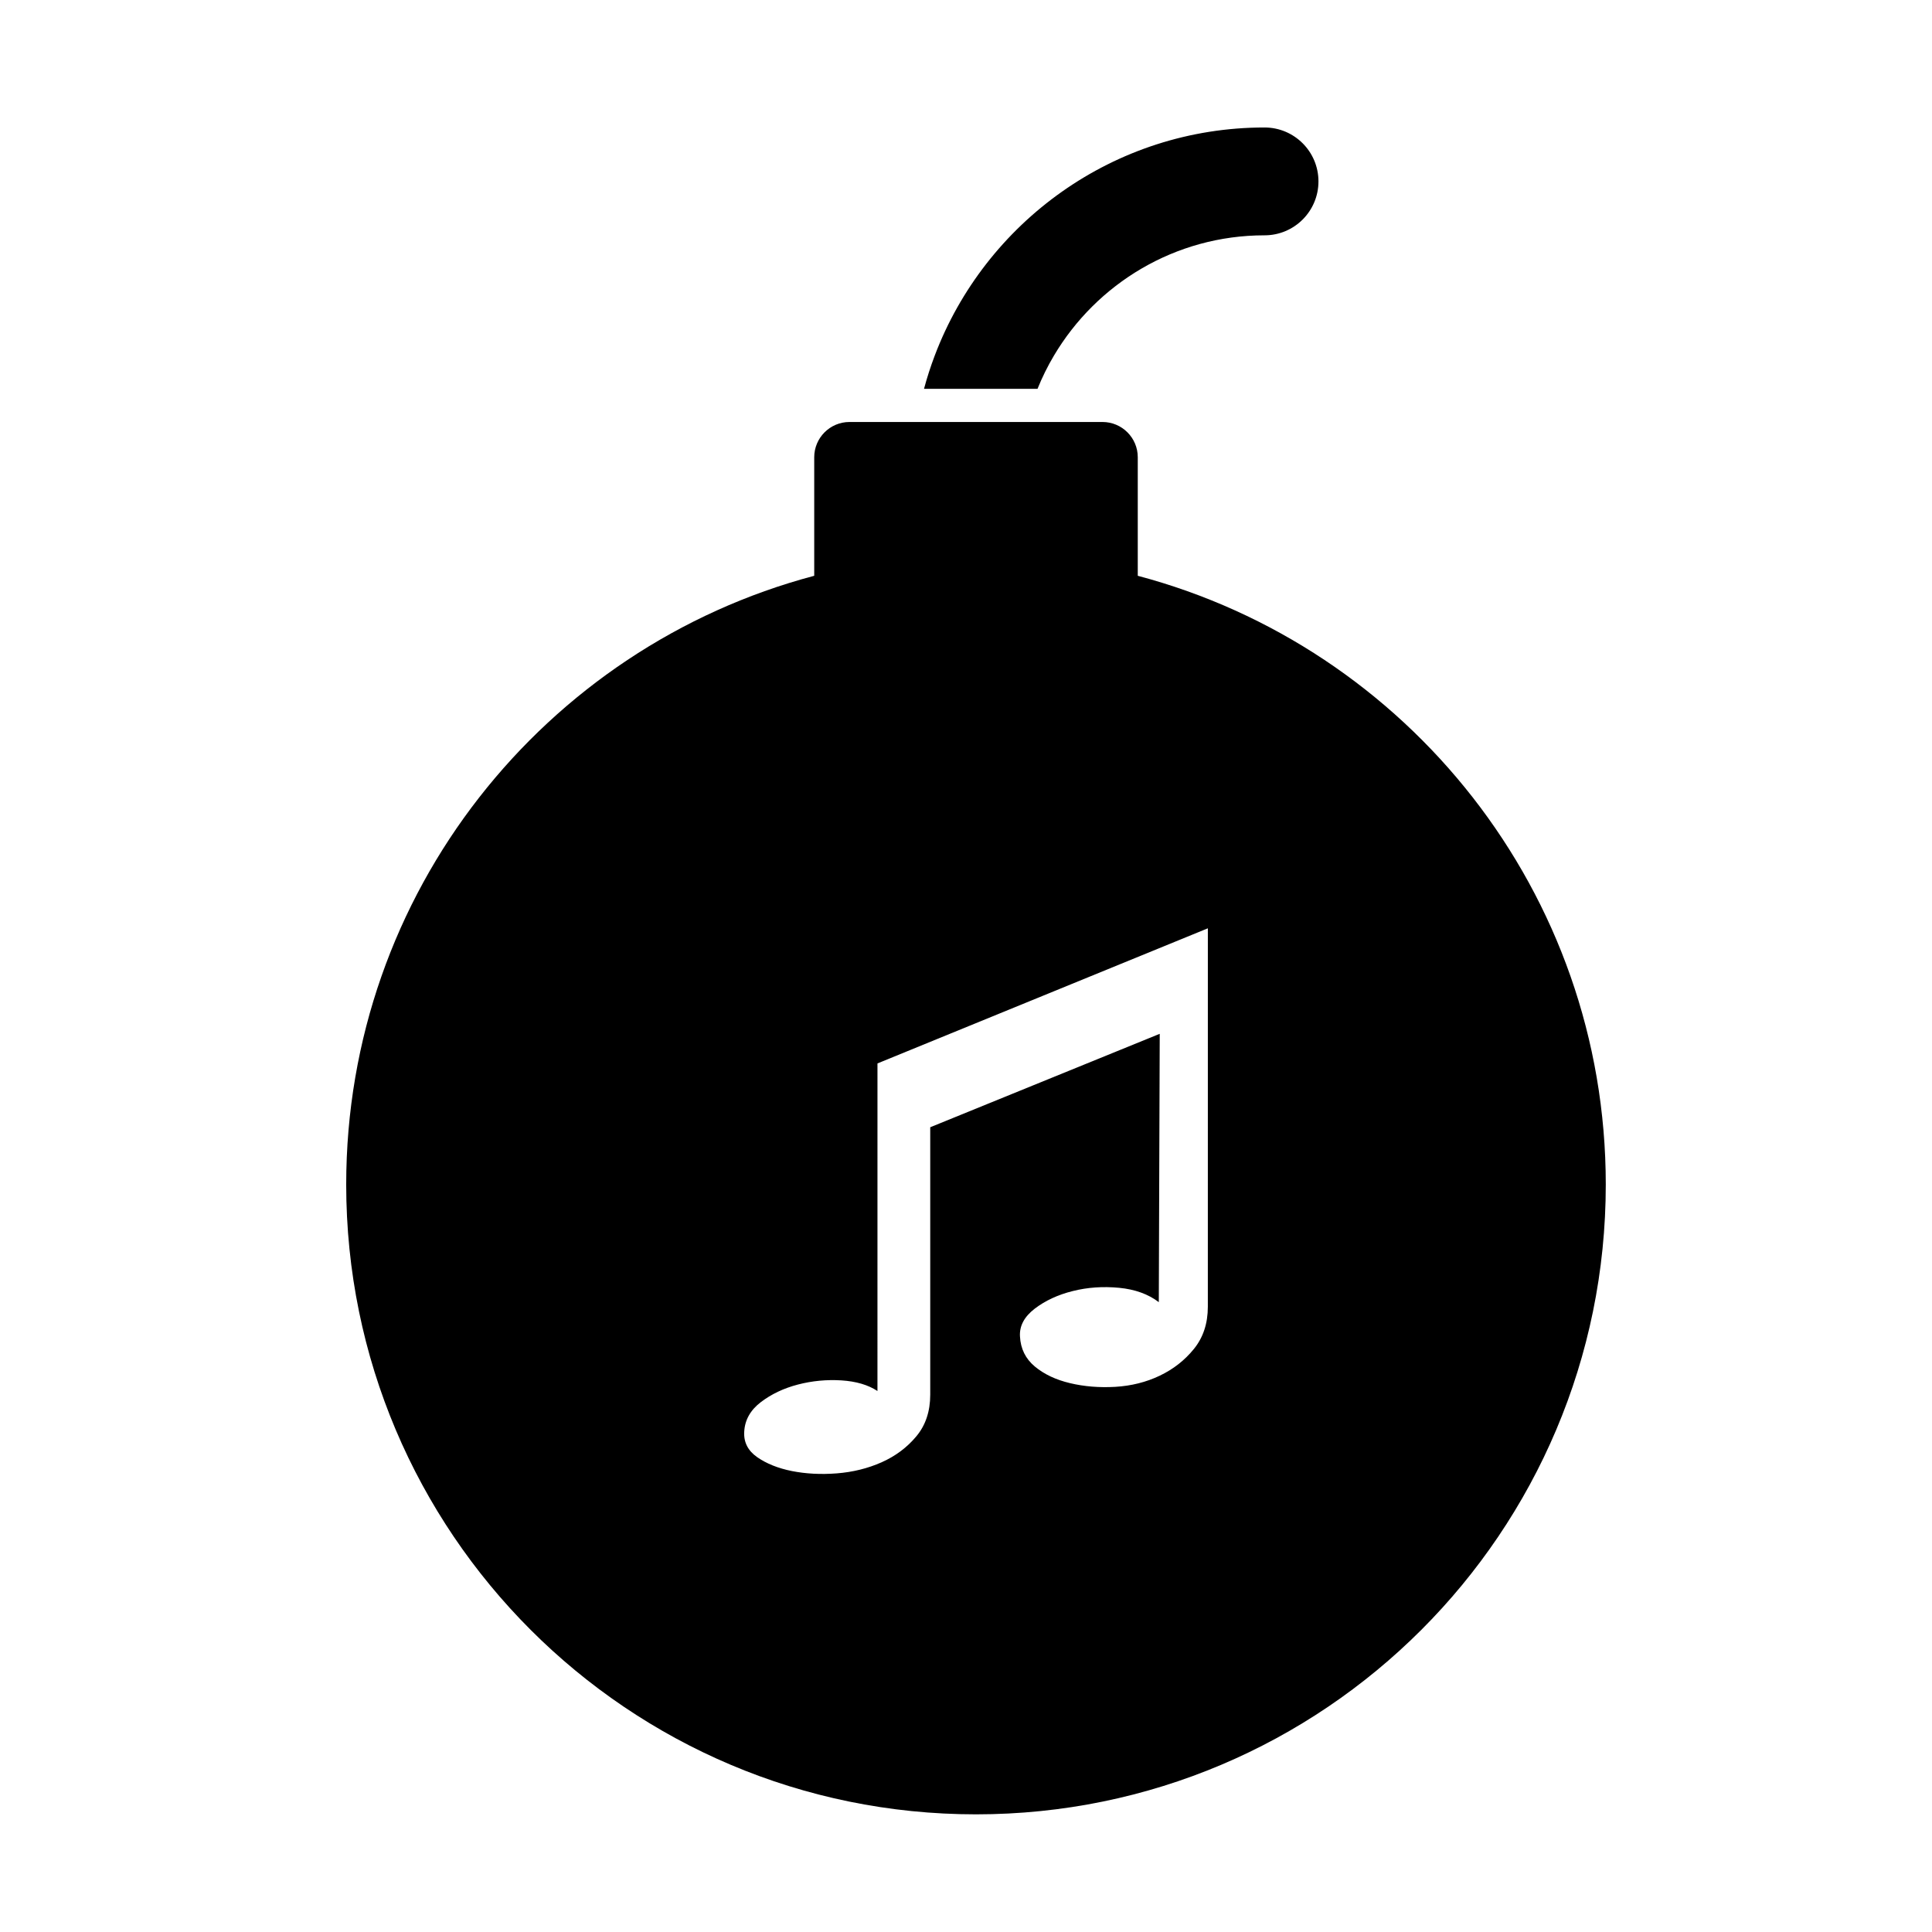
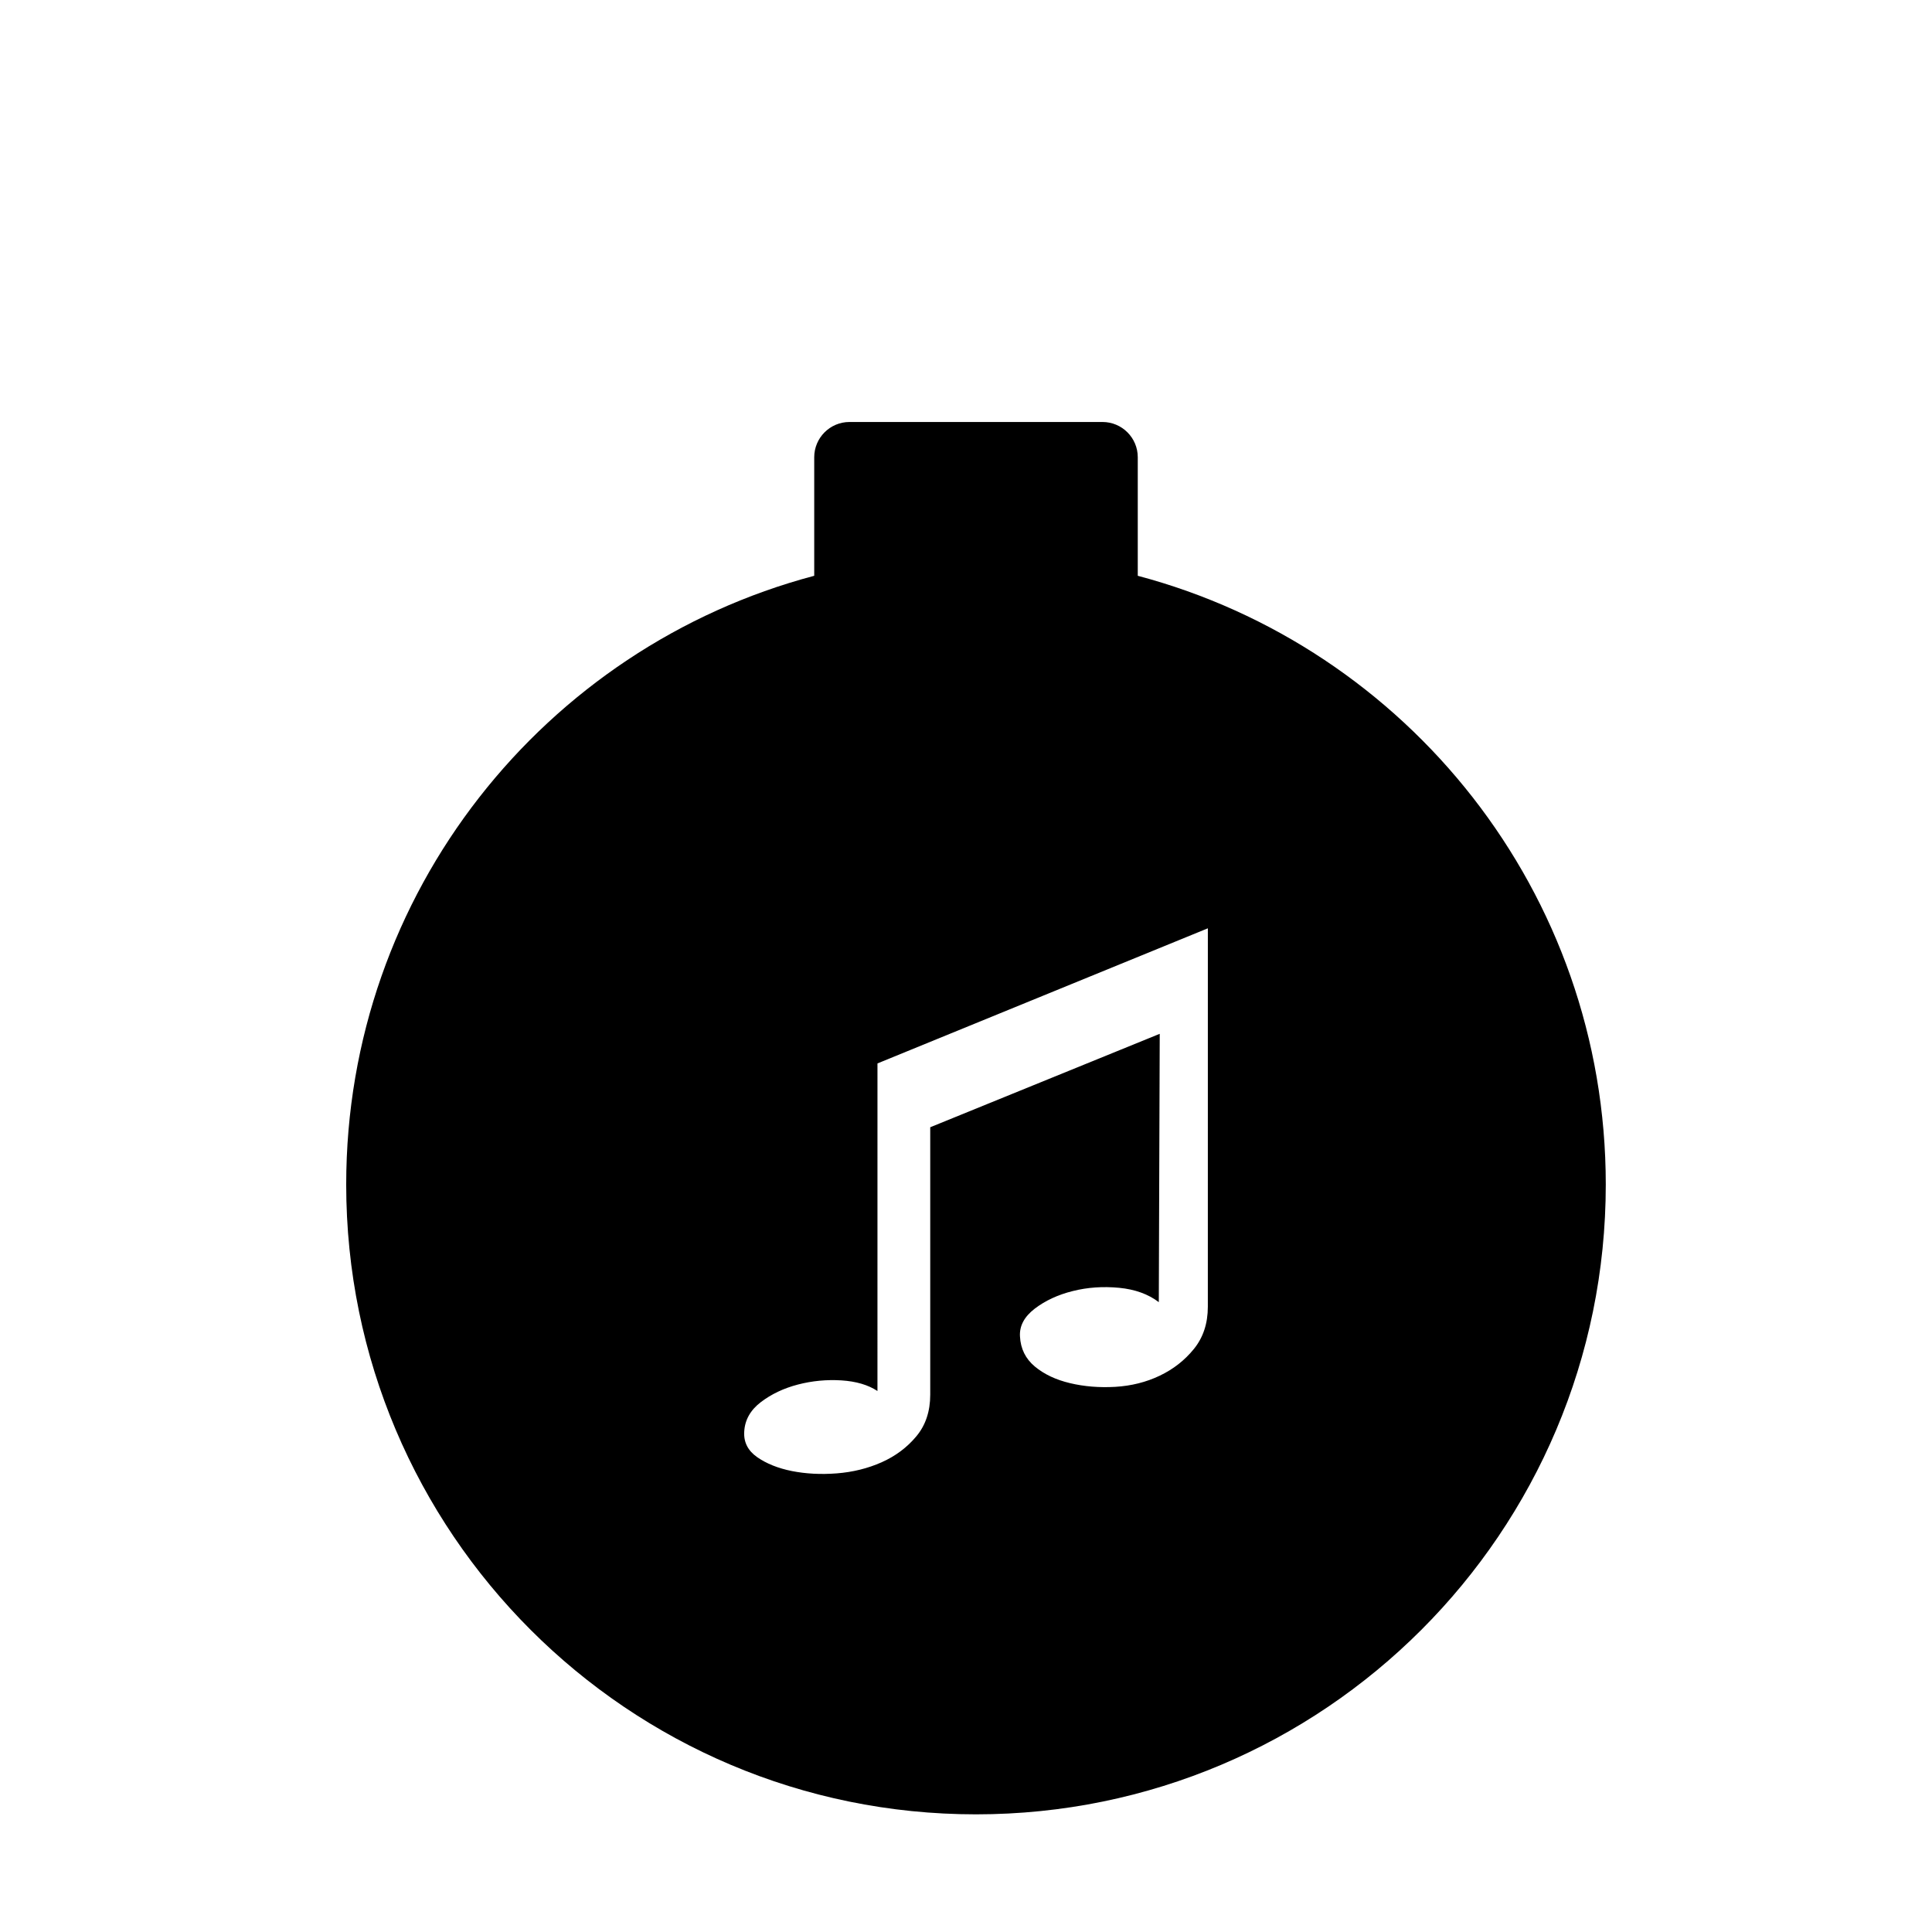
<svg xmlns="http://www.w3.org/2000/svg" fill="#000000" width="800px" height="800px" version="1.1" viewBox="144 144 512 512">
  <g>
-     <path d="m423.3 238.25c11.309-19.07 32.09-31.887 55.816-31.887 7.891 0 14.289-6.398 14.289-14.289 0-7.891-6.398-14.289-14.289-14.289-39.914 0-74.051 25.168-87.406 60.465-1.086 2.867-2.035 5.801-2.836 8.793h30.082c1.227-3.051 2.68-5.988 4.344-8.793z" />
    <path d="m445.52 296.59v-31.406c0-5.168-4.188-9.352-9.352-9.352h-67.035c-5.168 0-9.355 4.188-9.355 9.352v31.406c-71.398 18.926-124.03 83.961-124.03 161.32 0 92.184 74.719 166.91 166.9 166.91 92.176 0 166.9-74.723 166.9-166.91 0-77.355-52.629-142.39-124.03-161.32zm18.57 193.72c0 4.418-1.234 8.137-3.684 11.164-2.445 3.023-5.477 5.387-9.07 7.102-3.594 1.715-7.519 2.699-11.773 2.953-4.246 0.242-8.258-0.086-12.012-0.984-3.769-0.898-6.867-2.367-9.32-4.414-2.445-2.043-3.766-4.695-3.926-7.973-0.164-2.785 1.148-5.227 3.926-7.359 2.785-2.121 6.141-3.684 10.062-4.656 3.918-0.988 8.004-1.262 12.262-0.863 4.242 0.41 7.762 1.684 10.539 3.805l0.246-71.113-60.82 24.762v70.867c0 4.418-1.223 8.098-3.68 11.035-2.449 2.949-5.516 5.238-9.195 6.883-3.684 1.633-7.641 2.609-11.895 2.941-4.25 0.328-8.215 0.113-11.898-0.617-3.68-0.738-6.731-1.969-9.195-3.68-2.453-1.719-3.594-3.961-3.43-6.734 0.16-3.109 1.625-5.727 4.41-7.856 2.777-2.113 6.047-3.672 9.812-4.652 3.758-0.98 7.602-1.344 11.527-1.105 3.914 0.25 7.106 1.195 9.559 2.816l0.004-86.812 87.555-35.809z" />
  </g>
</svg>